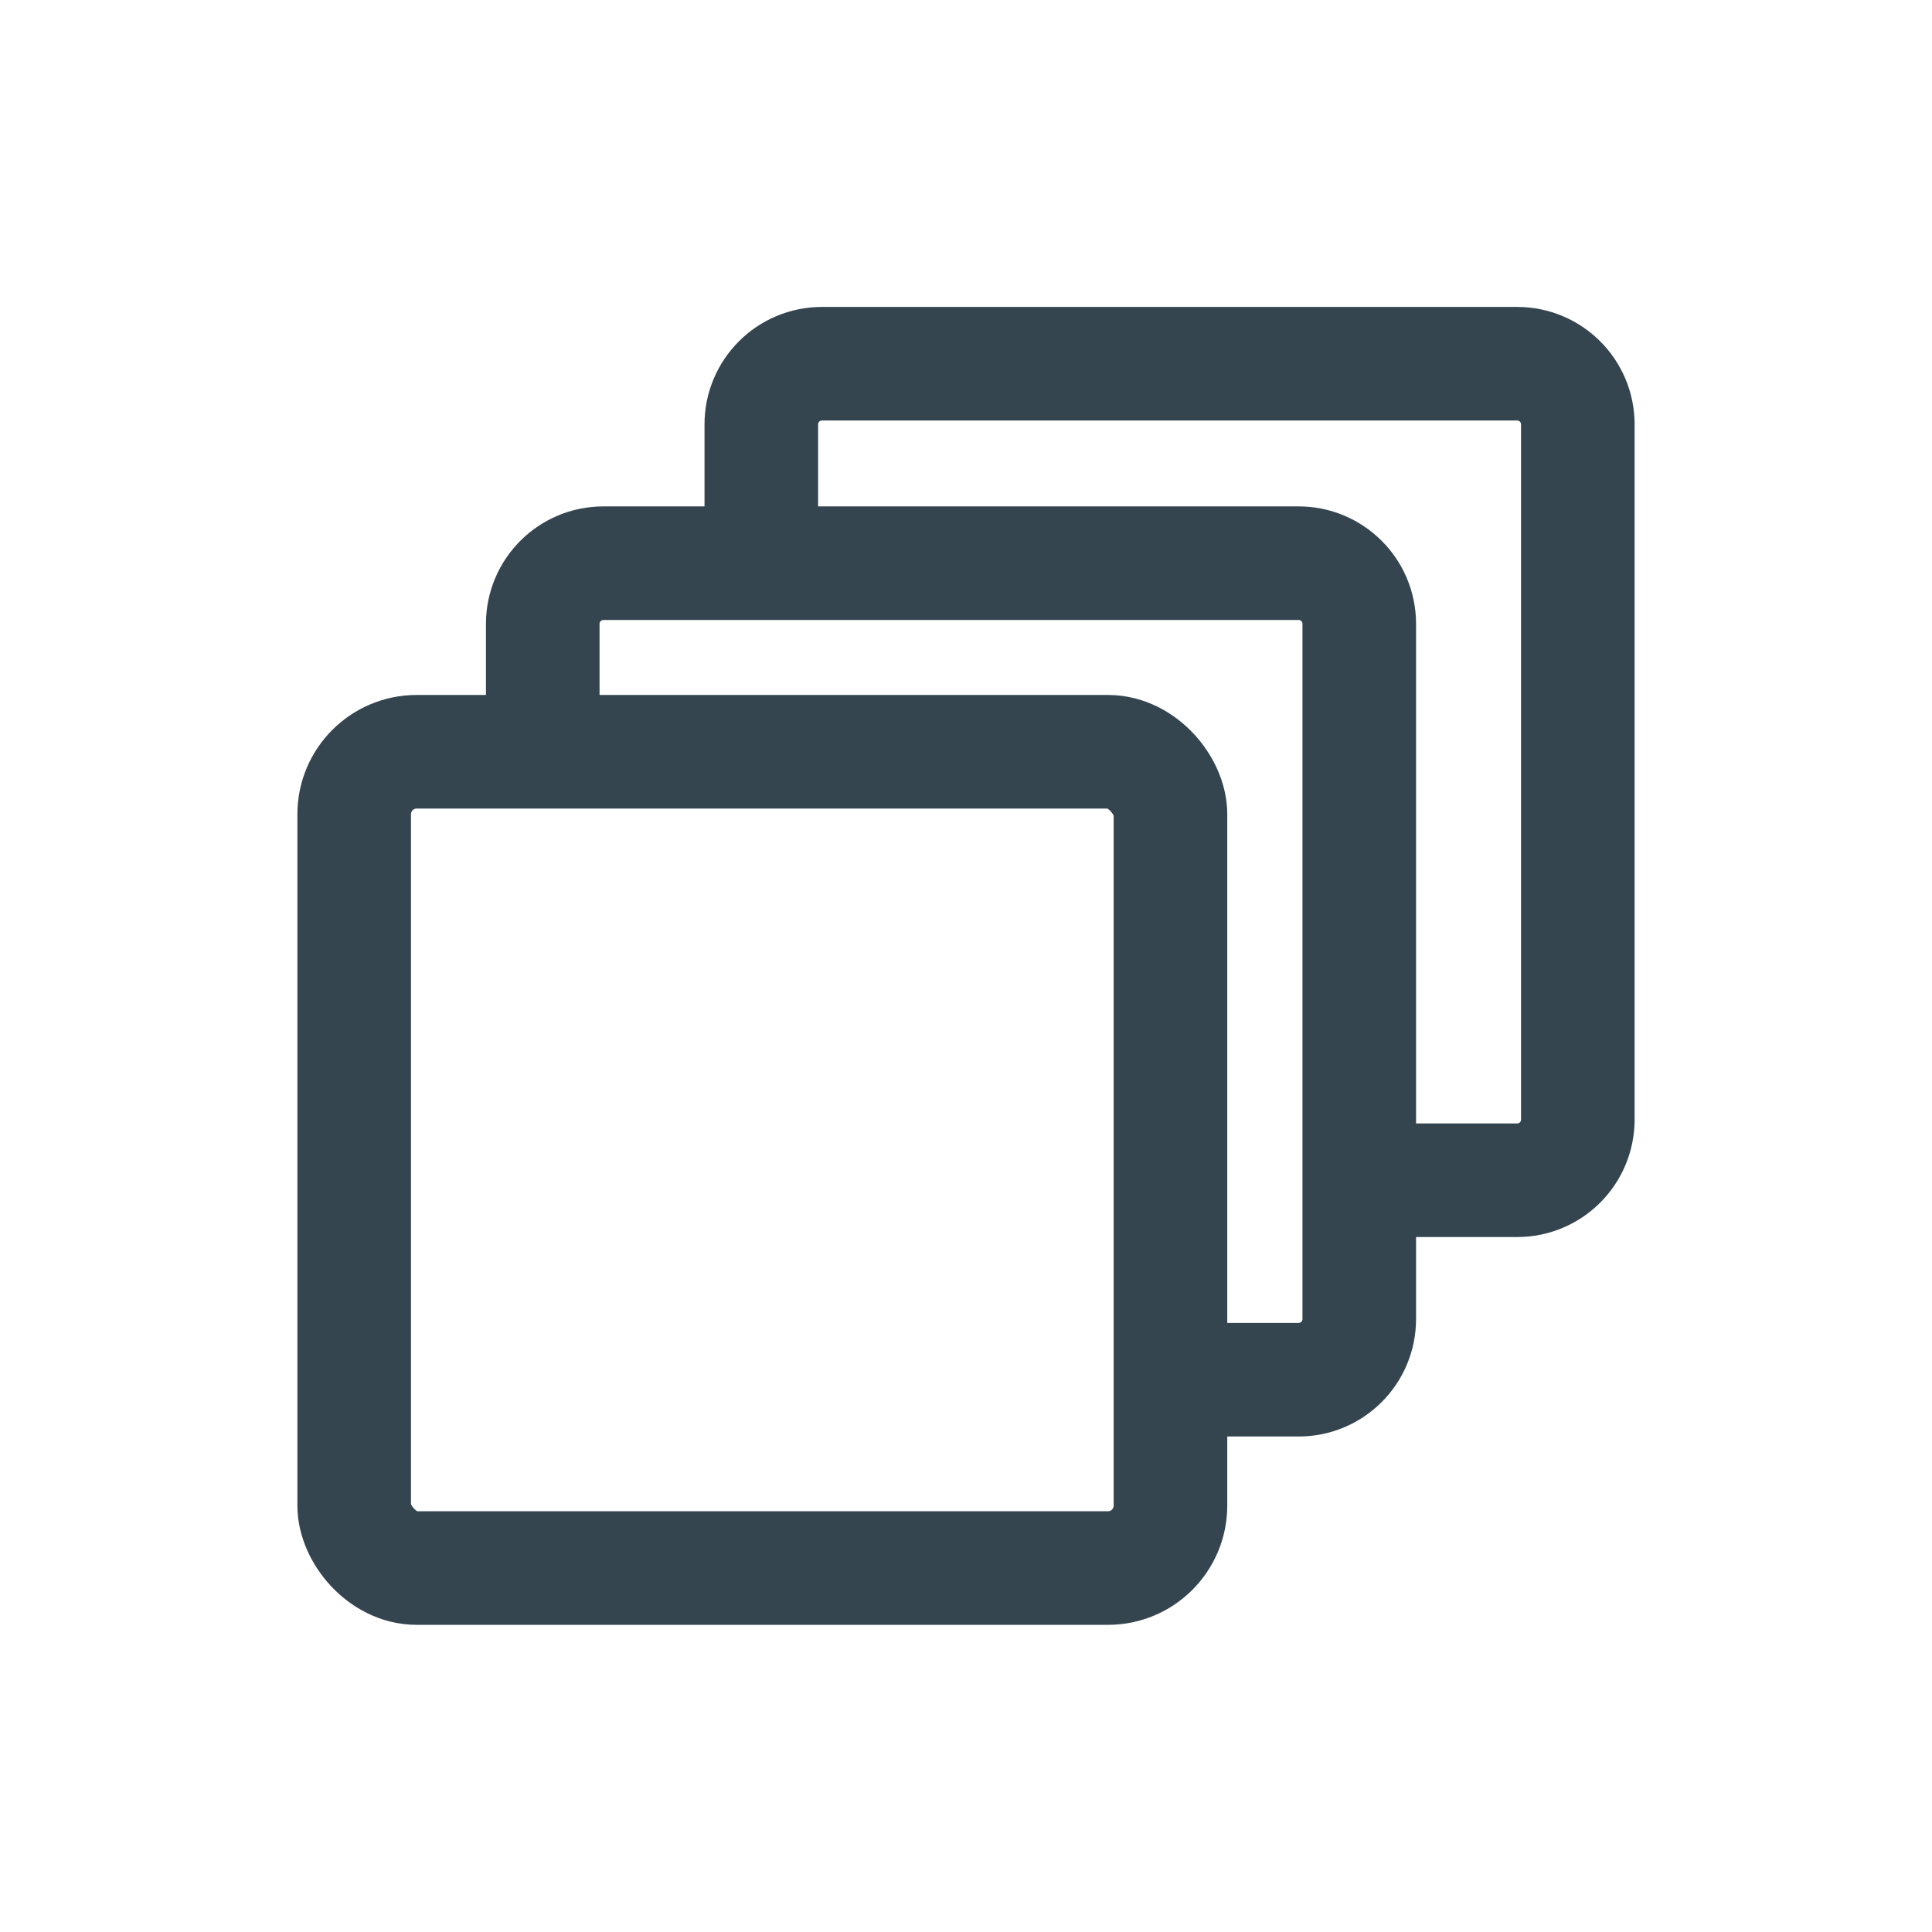
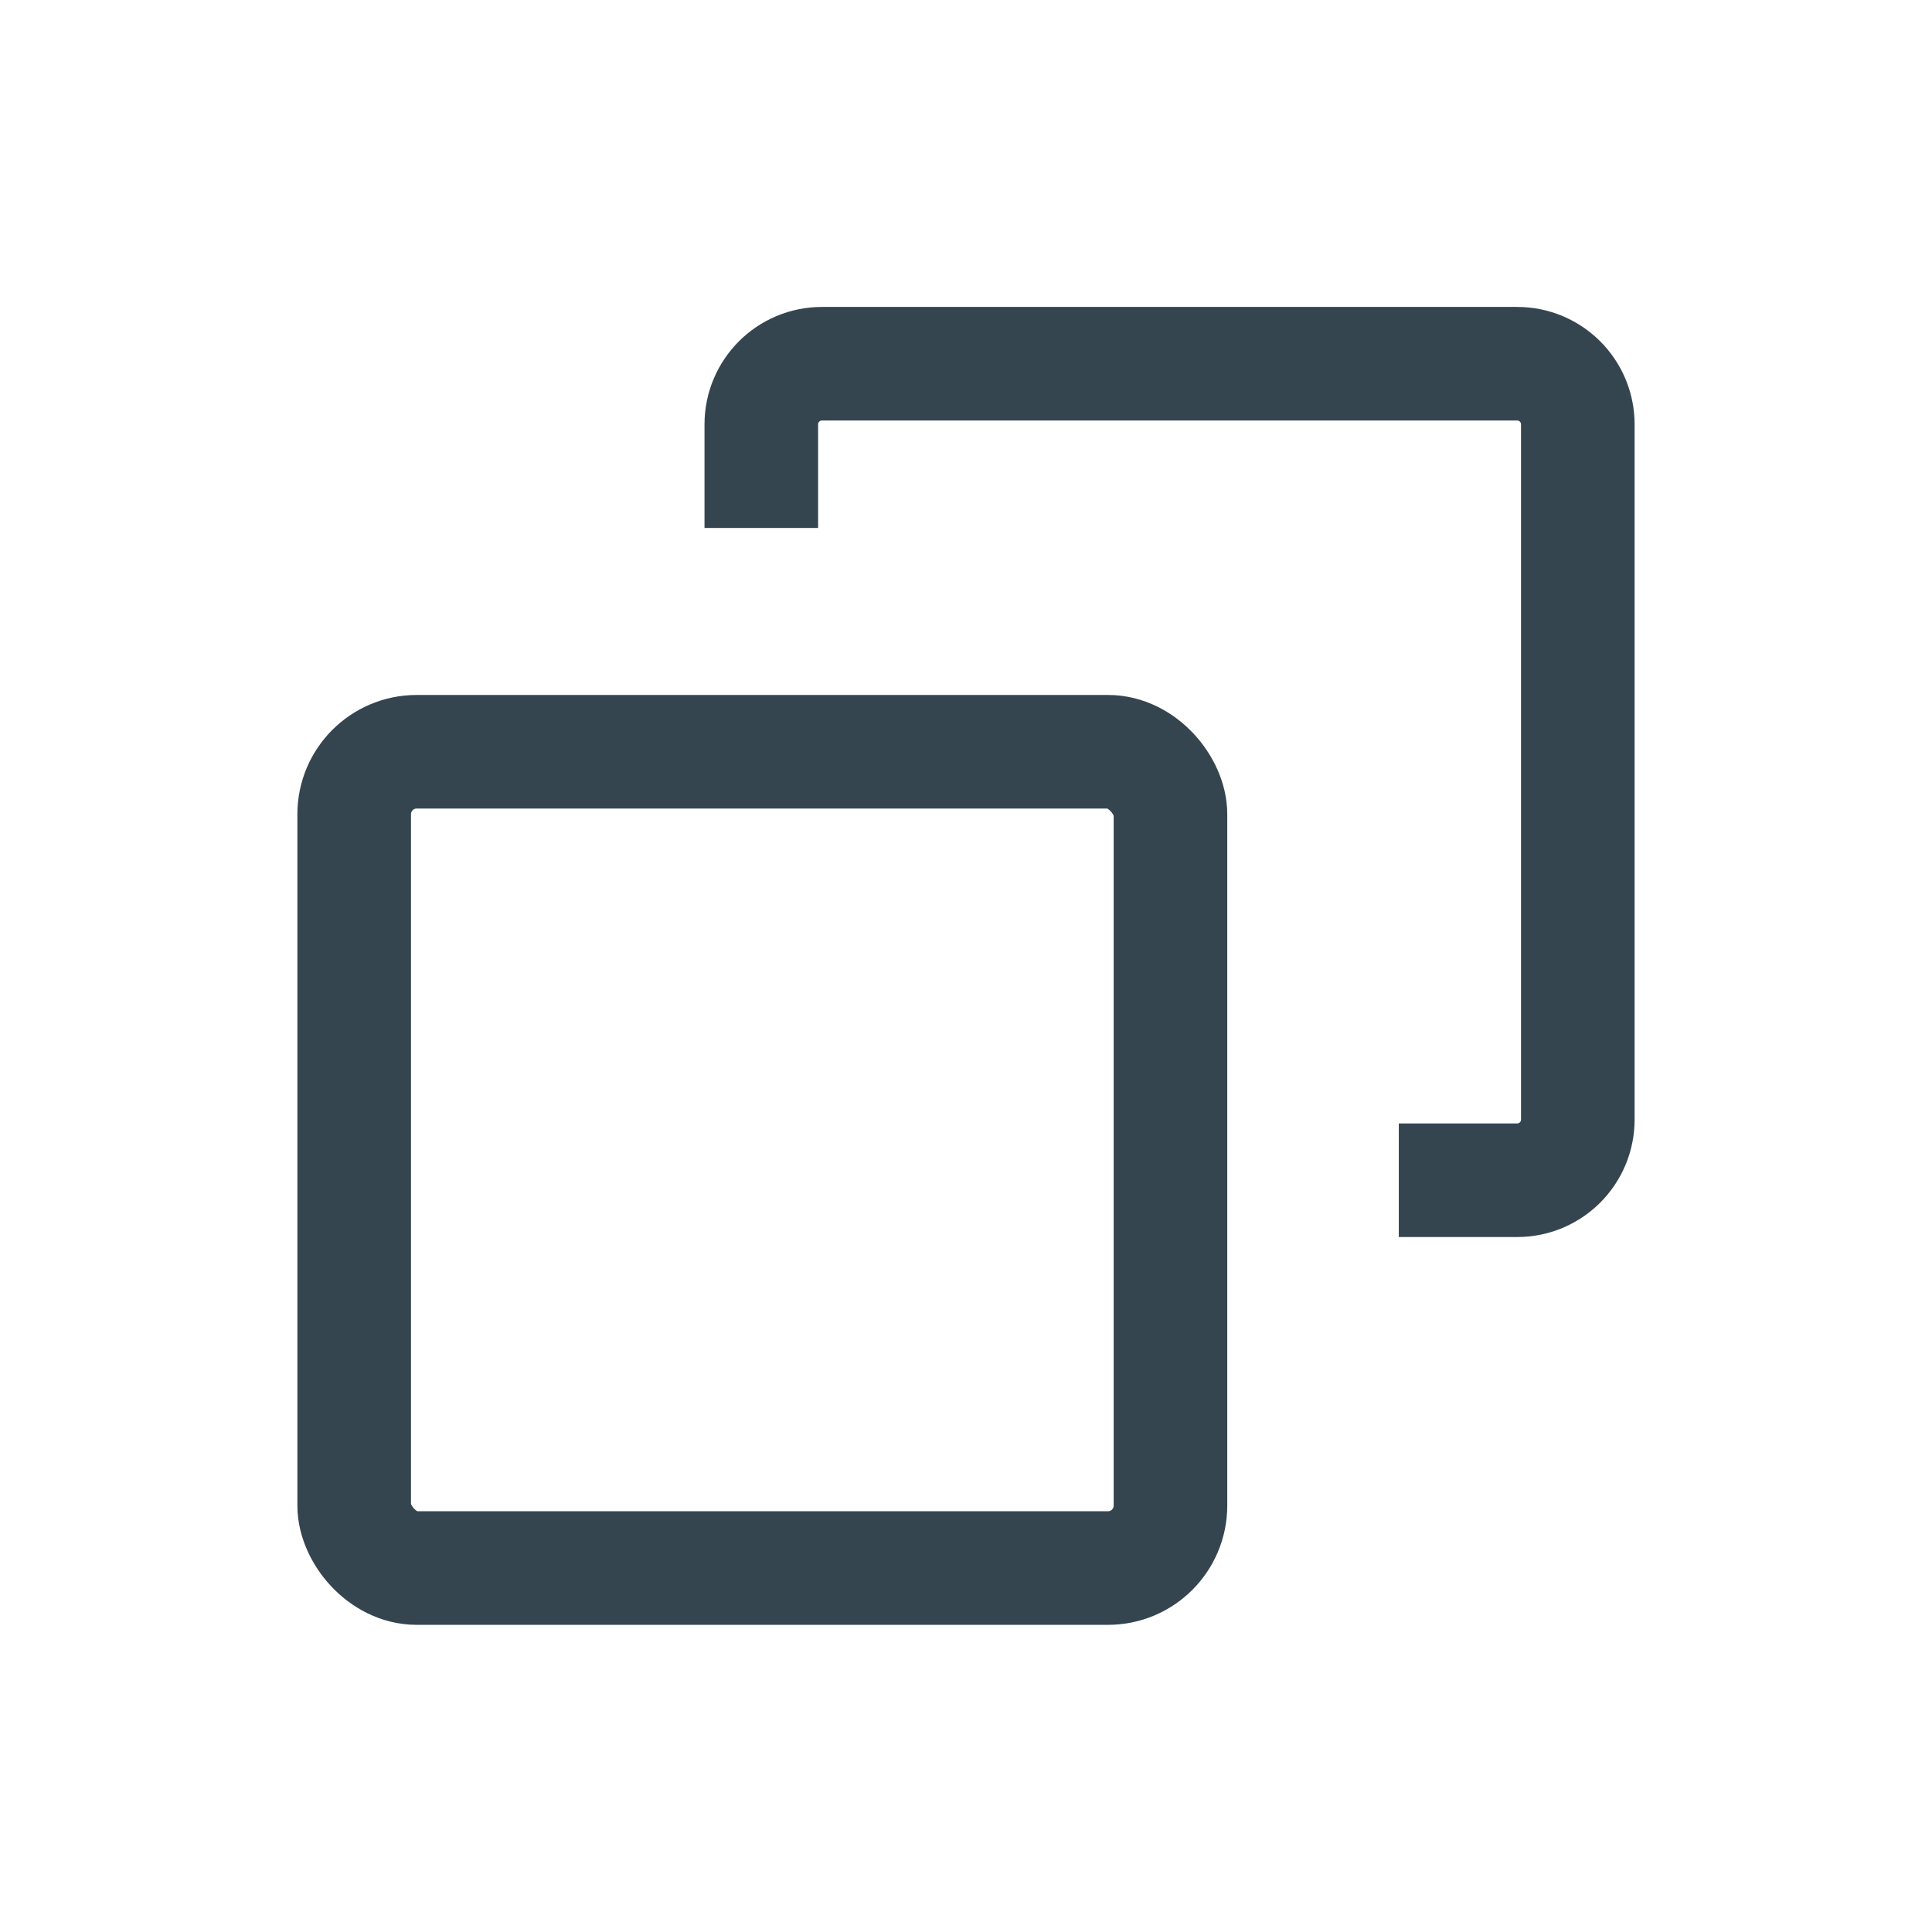
<svg xmlns="http://www.w3.org/2000/svg" id="Kontur_3_5pt" data-name="Kontur_3,5pt" viewBox="0 0 85.04 85.04">
  <rect x="15.59" y="33.09" width="35.93" height="35.93" rx="2.75" ry="2.75" fill="none" stroke="#354550" stroke-miterlimit="10" stroke-width="5" />
-   <path d="m23.89,32.02v-4.56c0-1.47,1.19-2.67,2.67-2.67h30.6c1.47,0,2.67,1.19,2.67,2.67v30.6c0,1.47-1.19,2.67-2.67,2.67h-4.37" fill="none" stroke="#354550" stroke-miterlimit="10" stroke-width="5" />
  <path d="m33.51,23.24v-4.56c0-1.47,1.19-2.67,2.67-2.67h30.6c1.47,0,2.67,1.19,2.67,2.67v30.6c0,1.47-1.19,2.67-2.67,2.67h-5.21" fill="none" stroke="#354550" stroke-miterlimit="10" stroke-width="5" />
</svg>